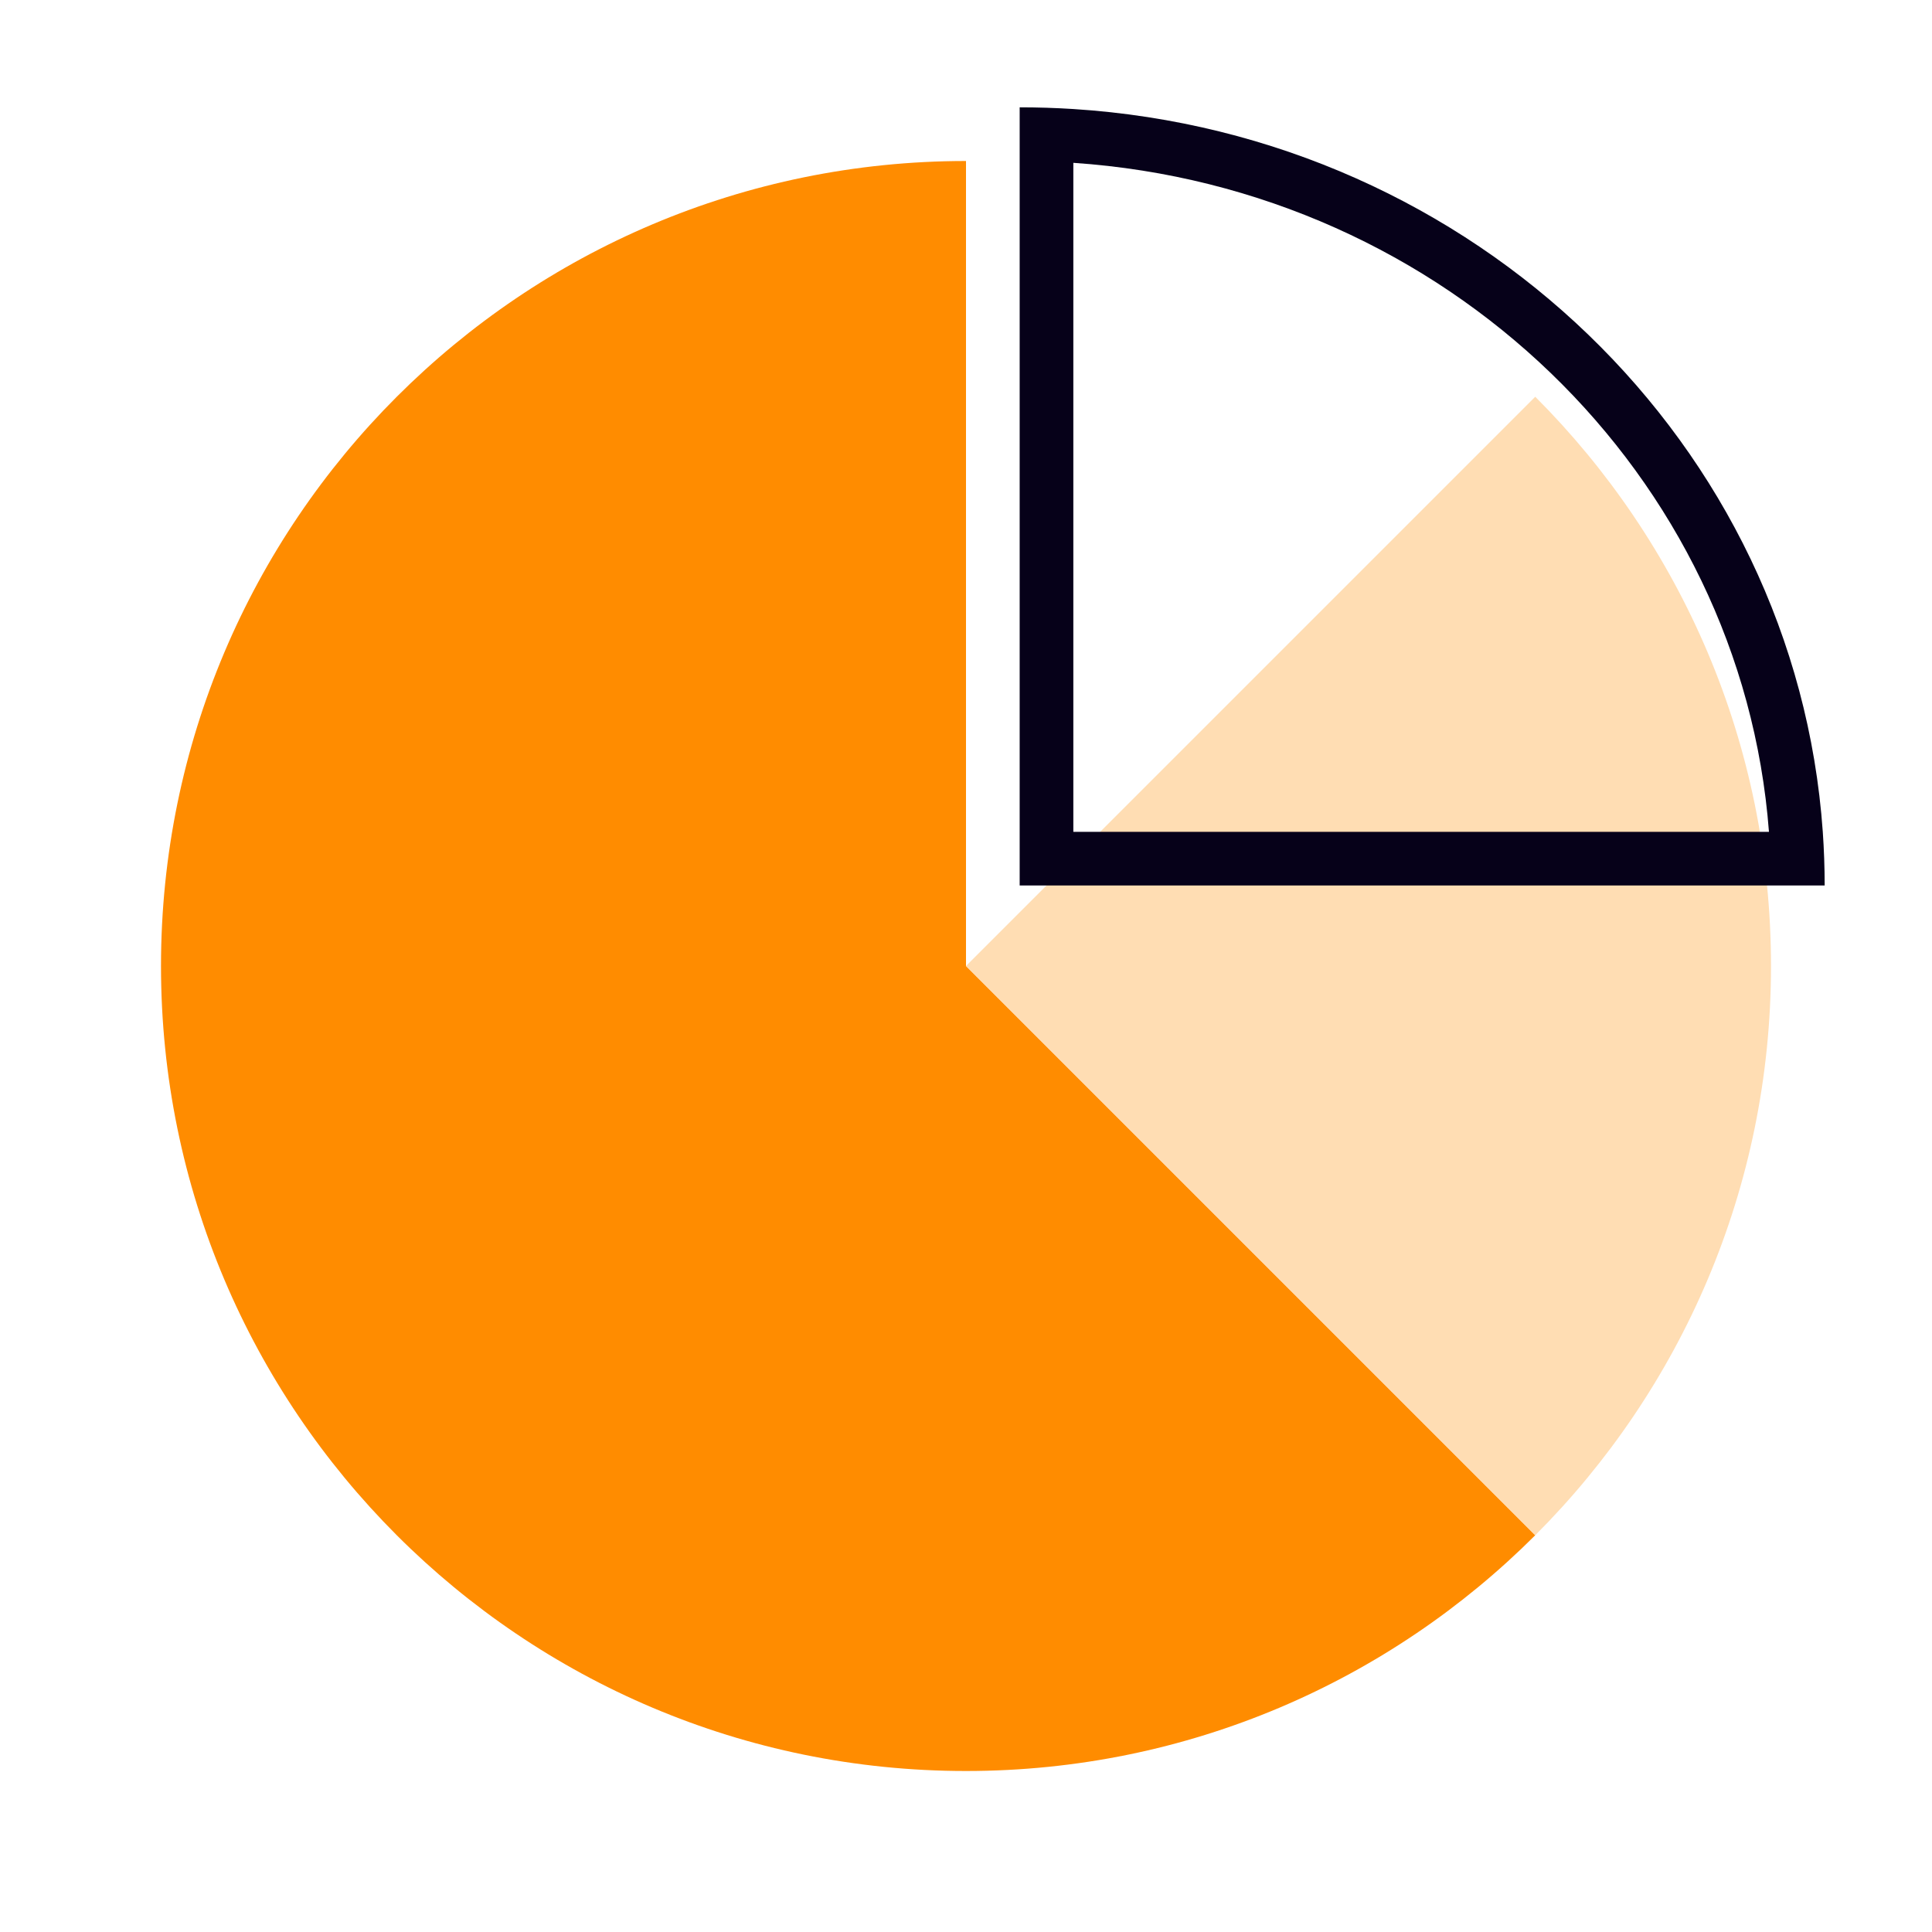
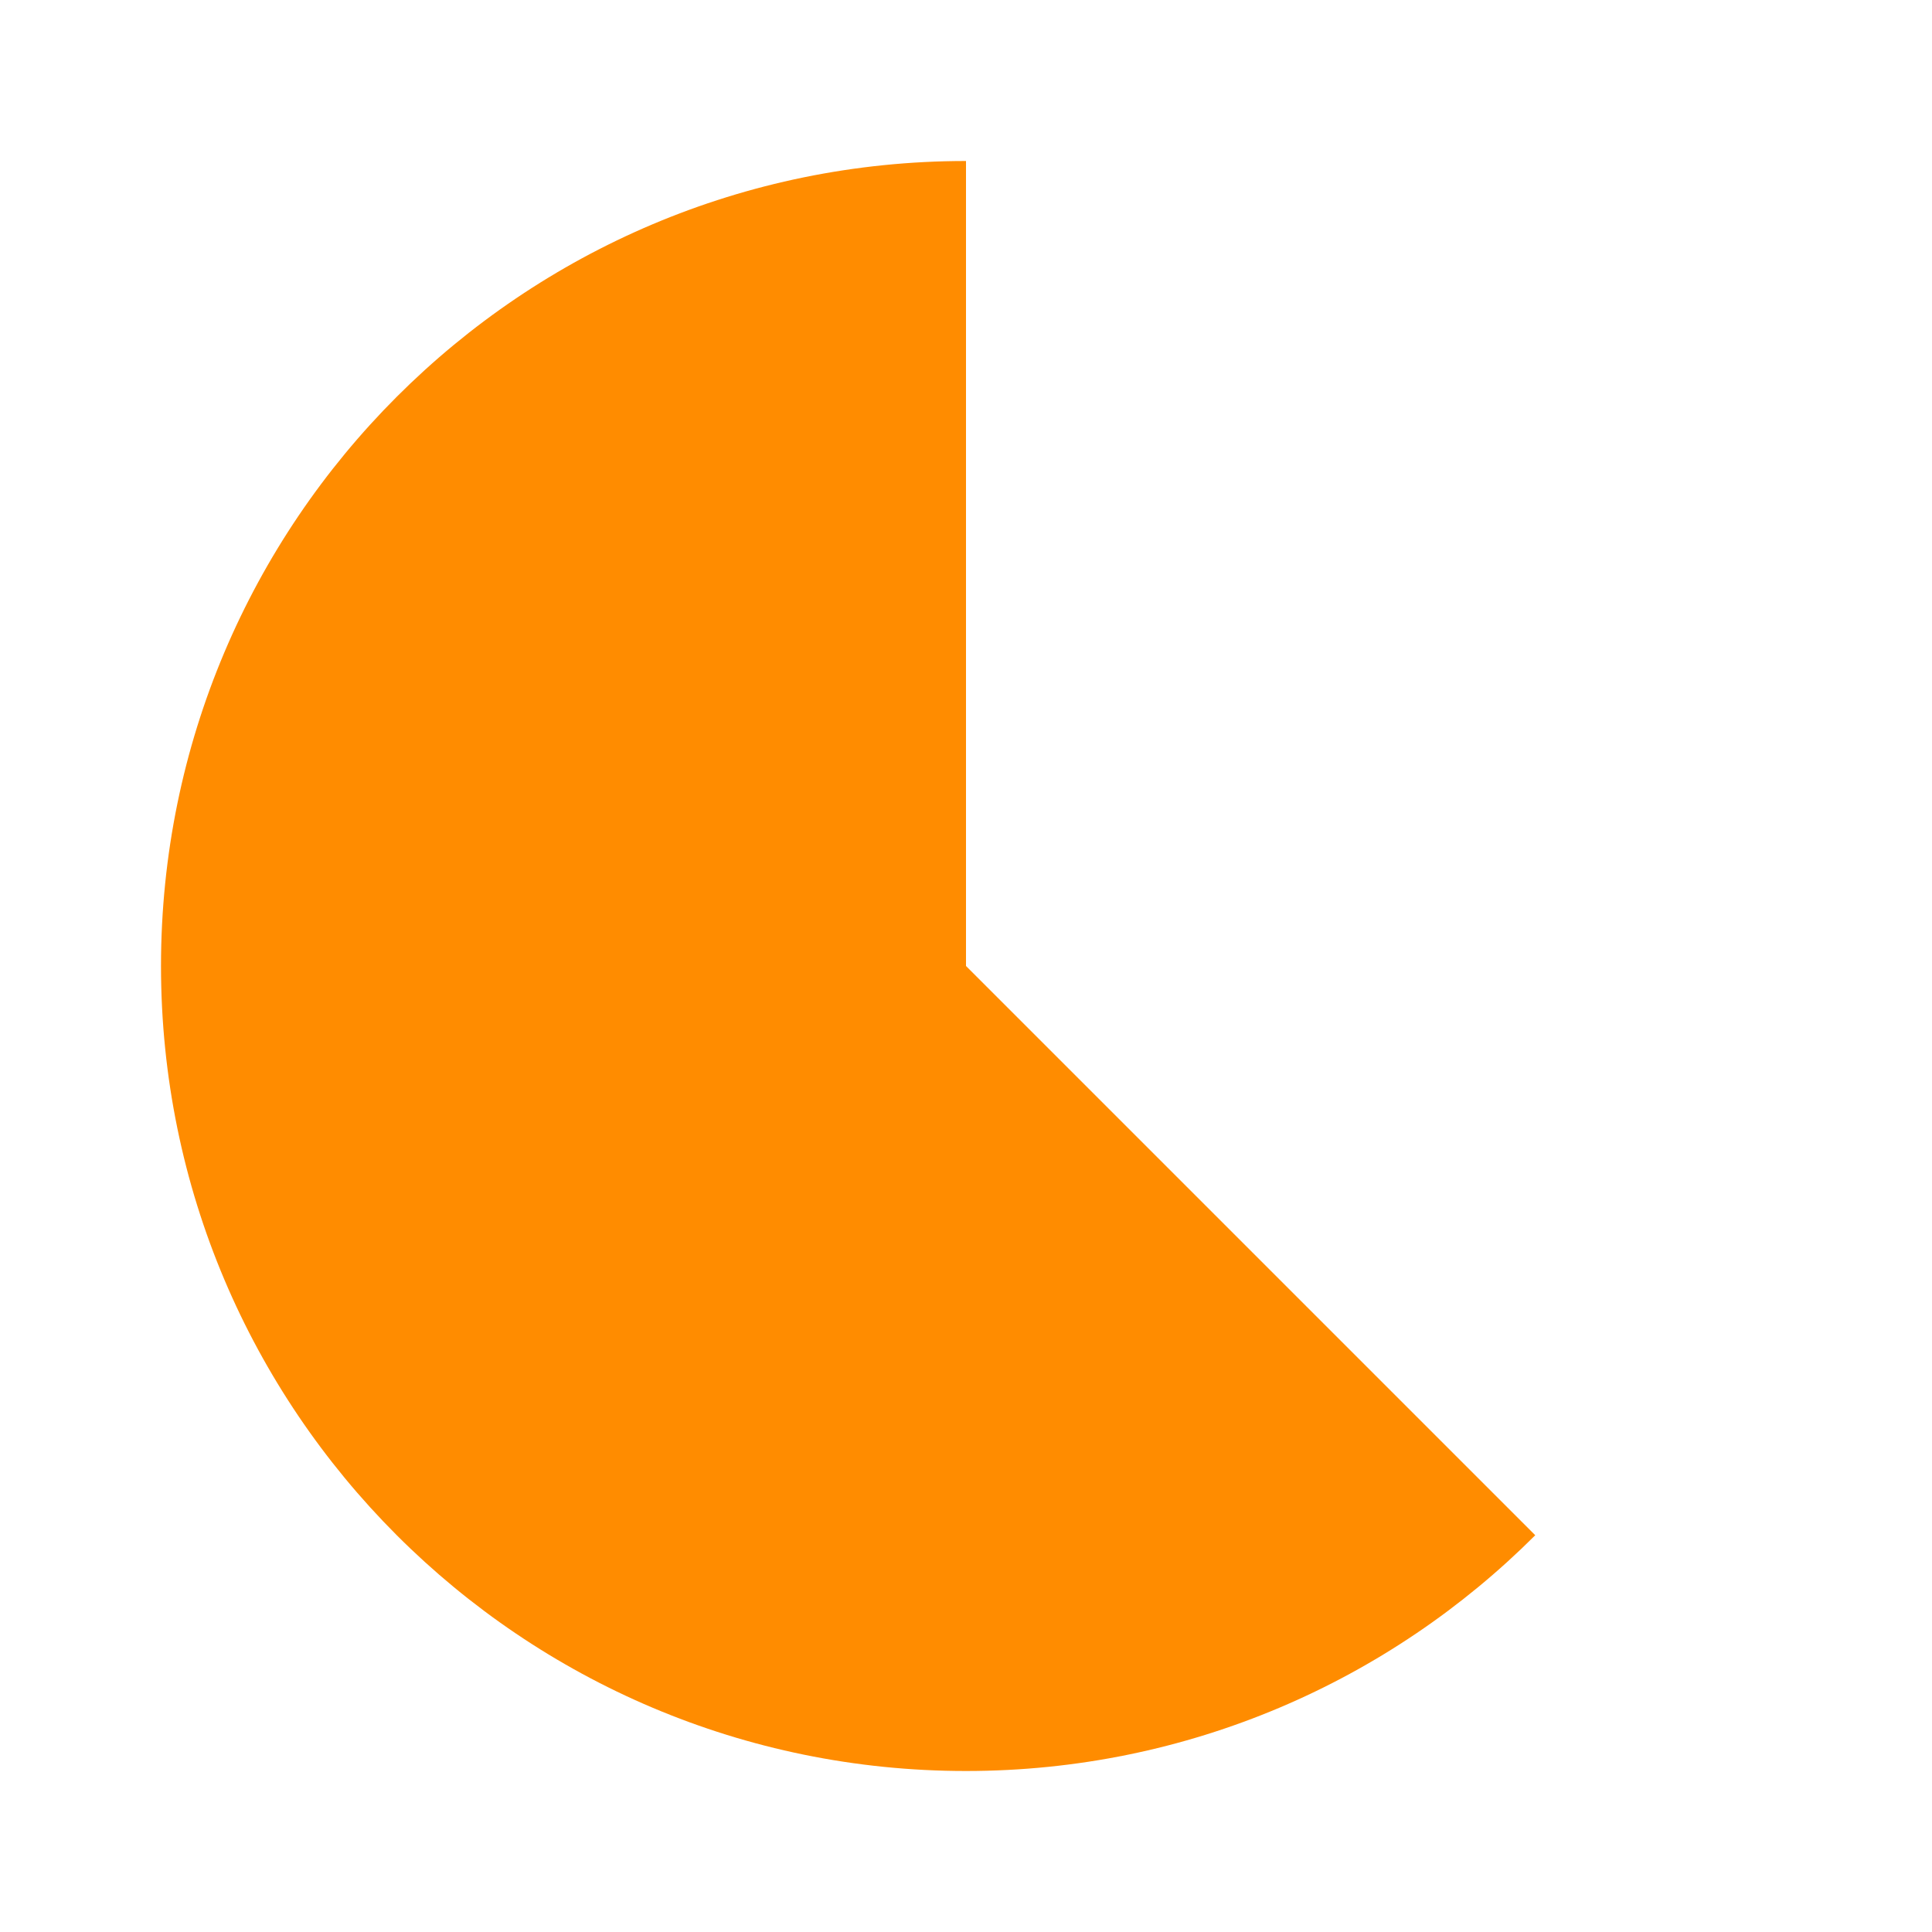
<svg xmlns="http://www.w3.org/2000/svg" width="72" height="72" viewBox="0 0 72 72" fill="none">
  <path d="M36 6C19.43 6 6 19.43 6 36C6 52.569 19.43 66 36 66C44.285 66 51.785 62.642 57.214 57.214L36 36V6Z" fill="#FF8C00" />
-   <path d="M36 36L57.214 57.214C62.642 51.785 66 44.285 66 36C66 27.715 62.642 20.215 57.214 14.786L36 36Z" fill="#FFDDB3" />
-   <path fill-rule="evenodd" clip-rule="evenodd" d="M65.924 31C64.912 17.708 53.895 7.011 40 6.068V31H65.924ZM67.93 31C66.912 16.555 54.952 5.015 40 4.063C39.339 4.021 38.672 4 38 4V33H68C68 32.328 67.976 31.661 67.93 31Z" fill="#060119" />
</svg>